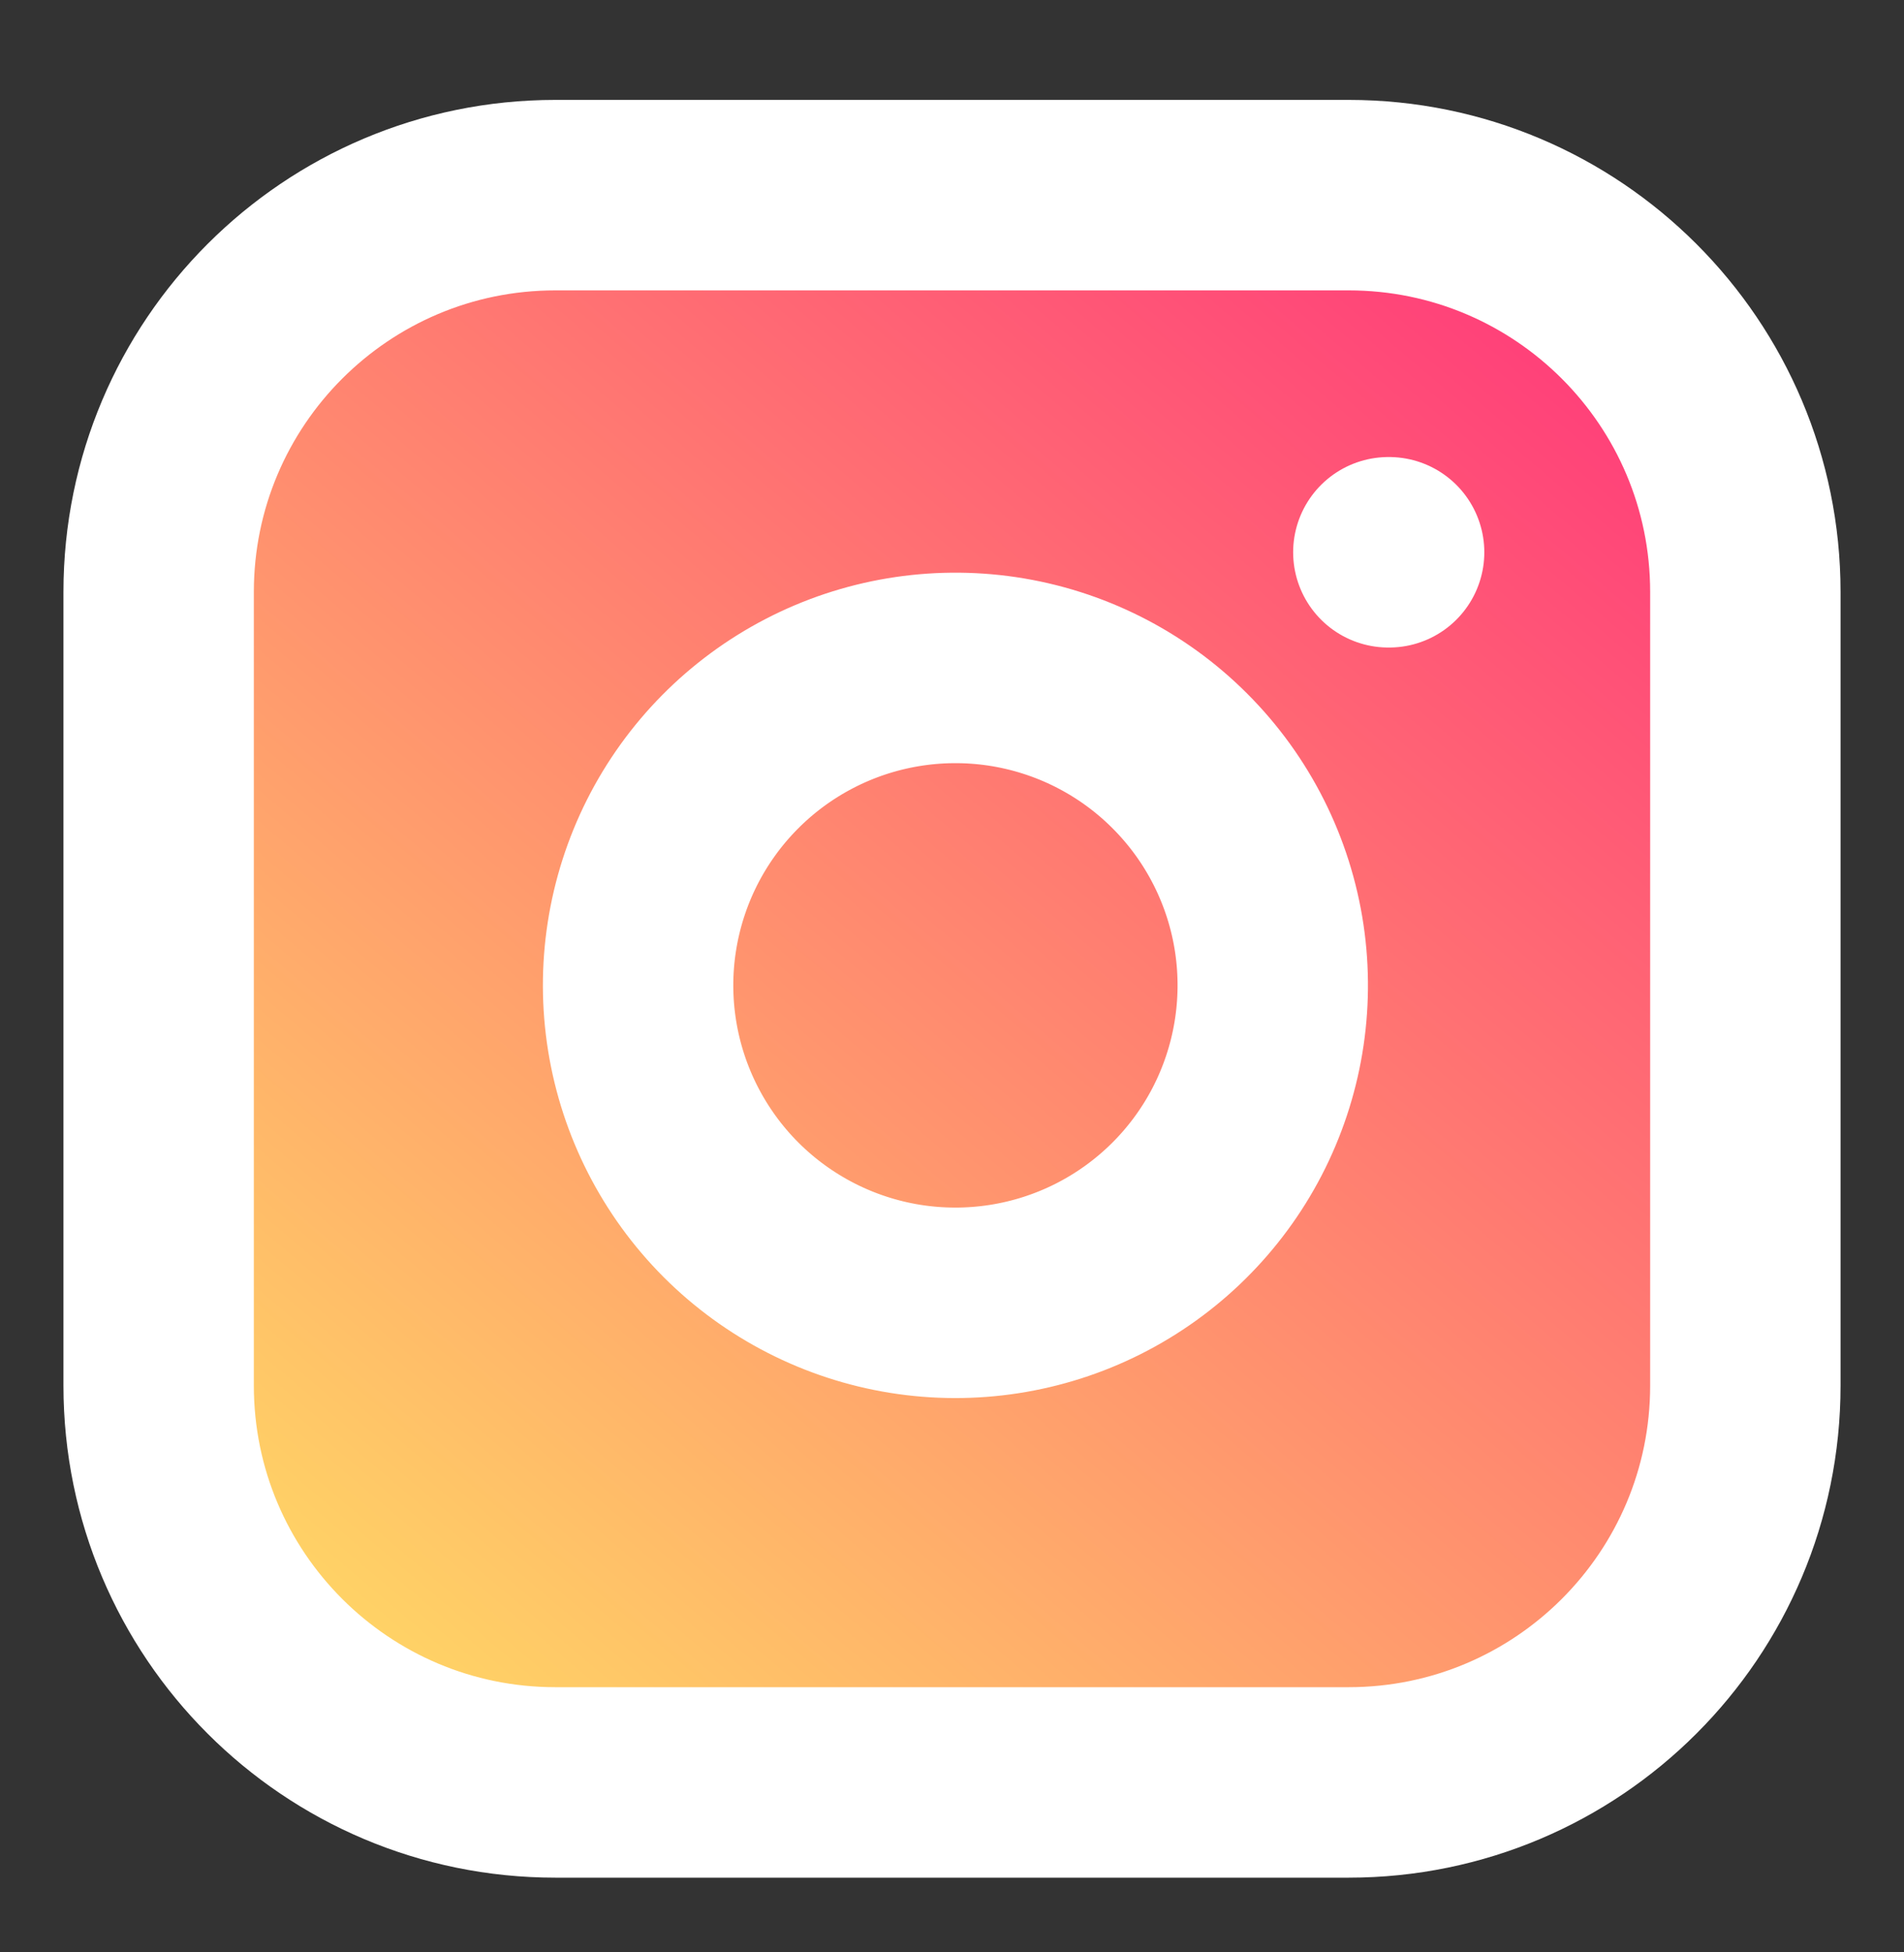
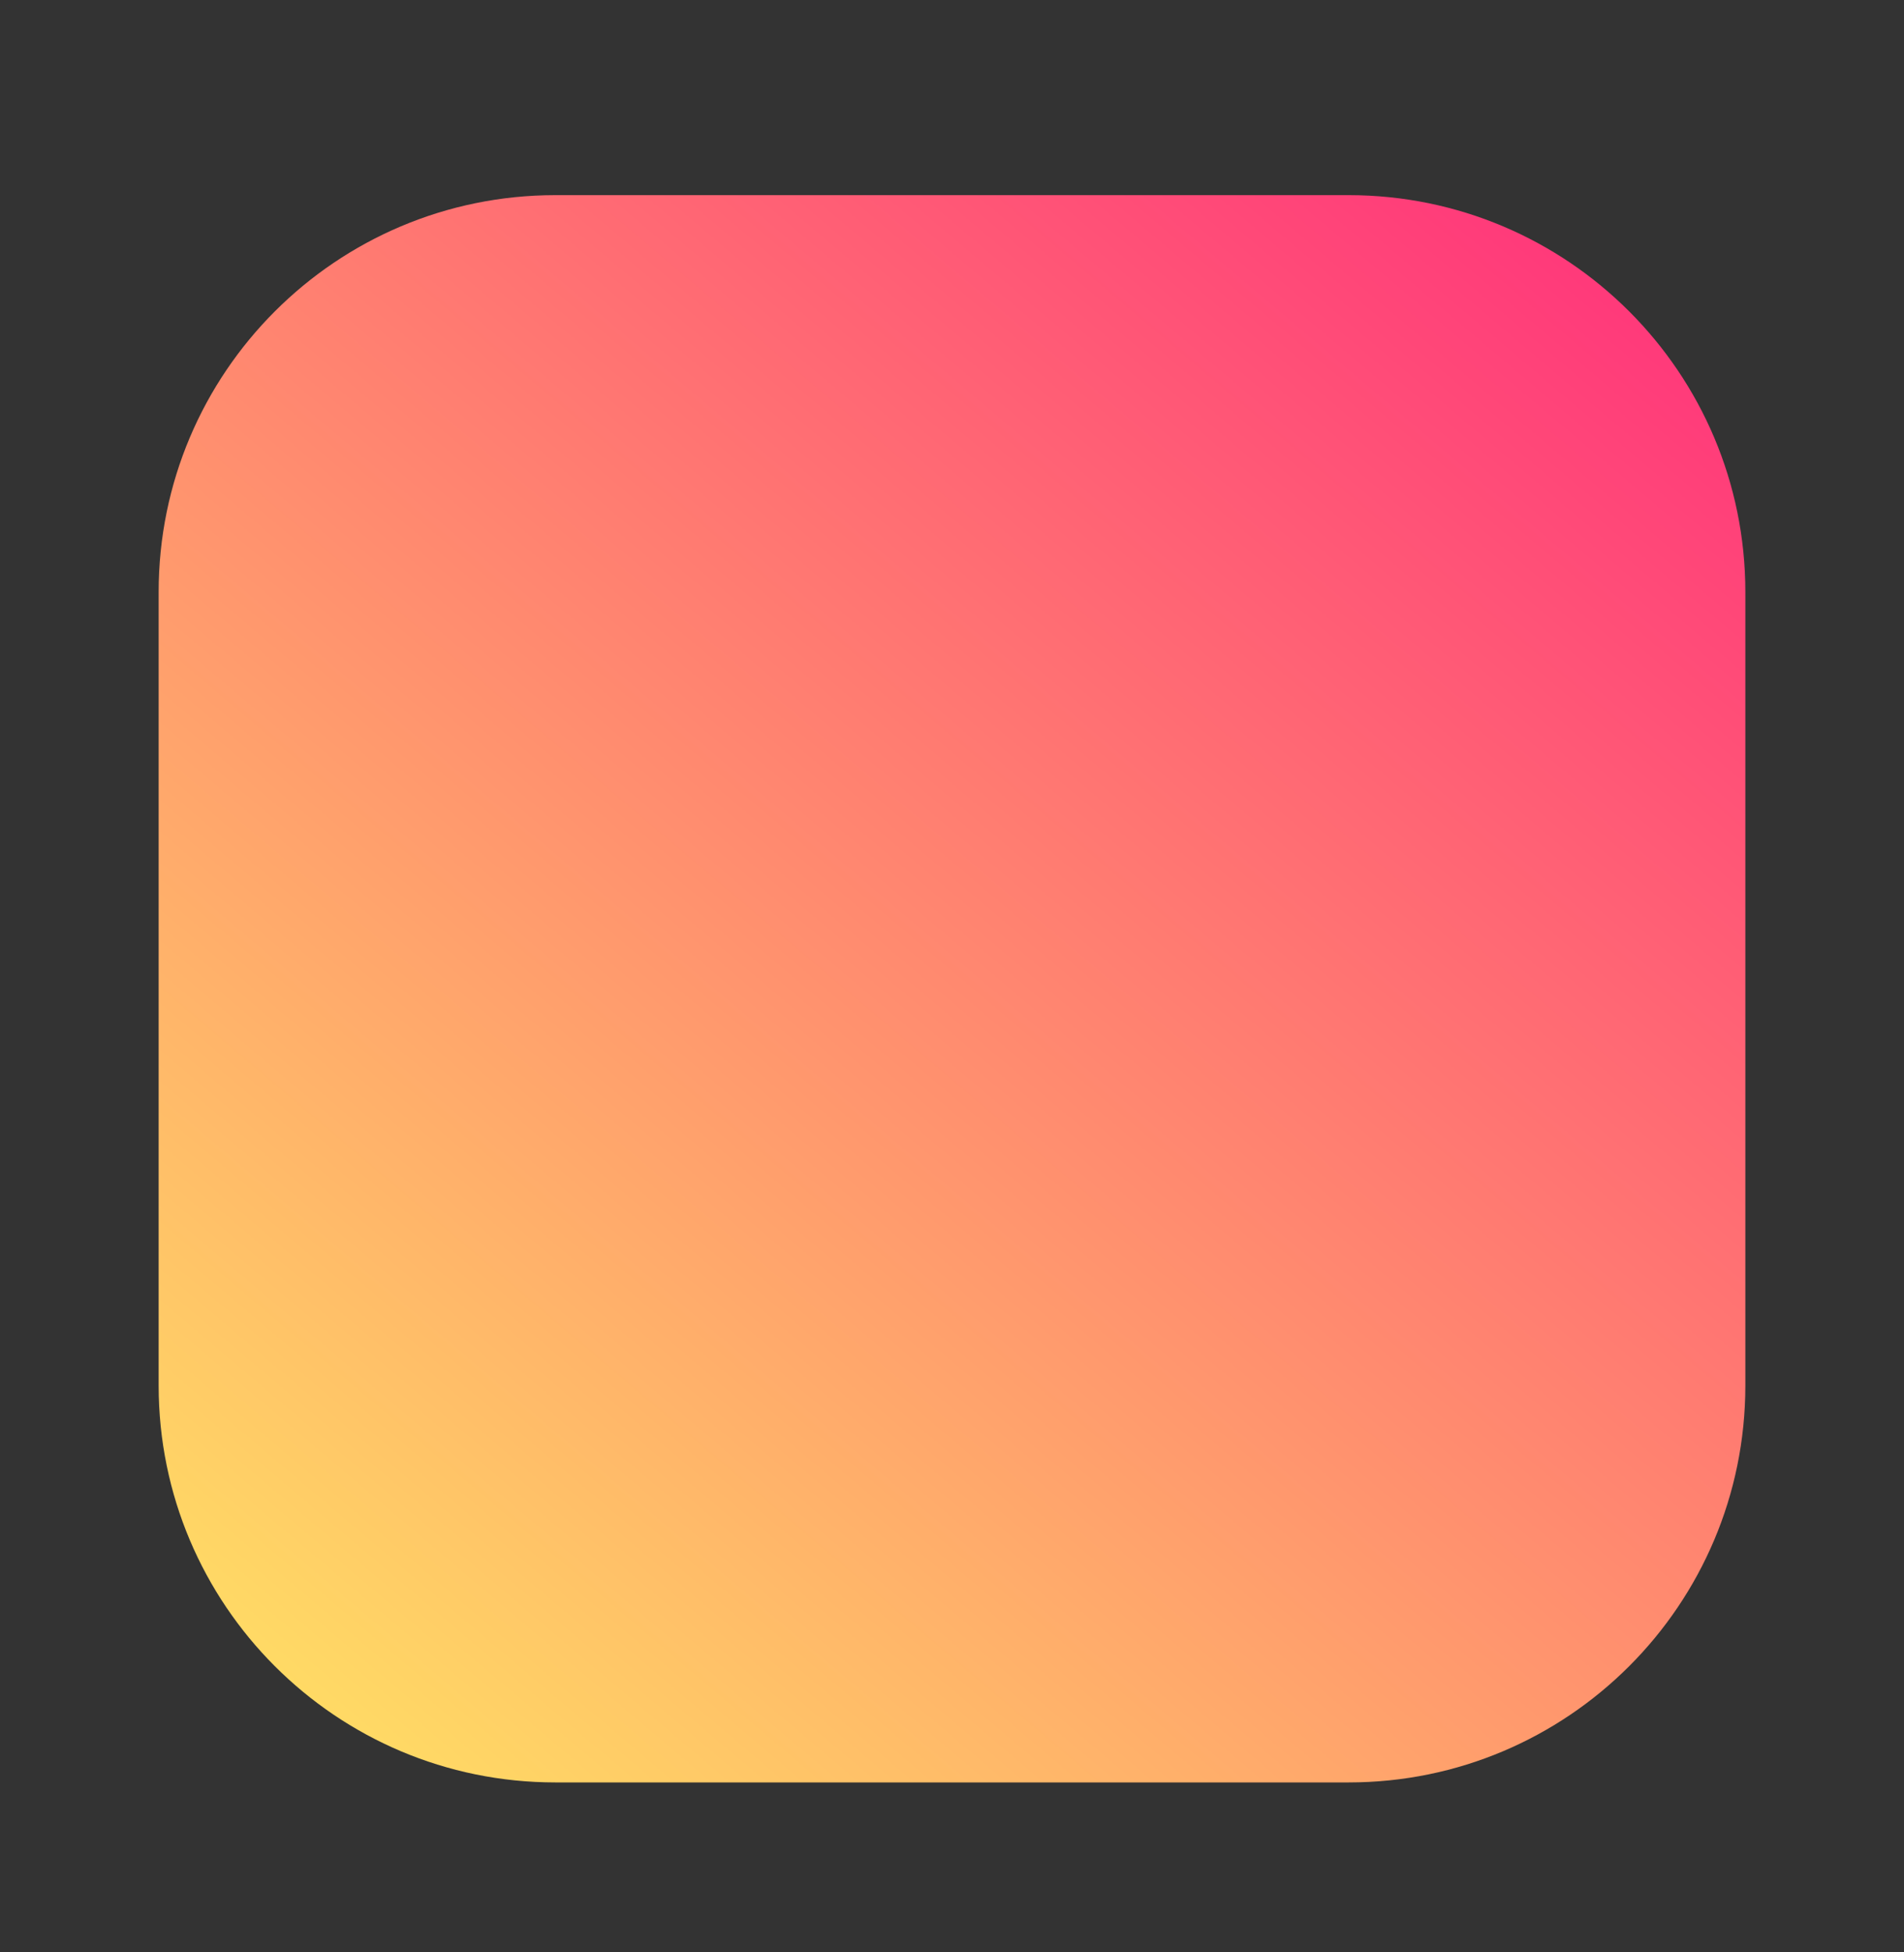
<svg xmlns="http://www.w3.org/2000/svg" width="40" height="41" viewBox="0 0 40 41" fill="none">
  <rect x="0" y="0" width="40" height="41" fill="#333333" stroke="none" />
  <path d="M28.333 4.098H11.667C7.064 4.098 3.333 7.829 3.333 12.431V29.098C3.333 33.7 7.064 37.431 11.667 37.431H28.333C32.936 37.431 36.667 33.7 36.667 29.098V12.431C36.667 7.829 32.936 4.098 28.333 4.098Z" fill="url(#paint0_linear_397_165)" />
-   <path d="M26.667 19.715C26.872 21.102 26.635 22.518 25.99 23.763C25.344 25.008 24.322 26.017 23.069 26.648C21.817 27.278 20.397 27.497 19.013 27.275C17.628 27.052 16.35 26.398 15.358 25.407C14.367 24.415 13.713 23.136 13.49 21.752C13.267 20.367 13.487 18.948 14.117 17.695C14.748 16.443 15.757 15.421 17.002 14.775C18.246 14.129 19.663 13.893 21.05 14.098C22.465 14.308 23.775 14.967 24.786 15.979C25.798 16.99 26.457 18.3 26.667 19.715Z" fill="url(#paint1_linear_397_165)" />
-   <path d="M29.167 11.598H29.183M11.667 4.098H28.333C32.936 4.098 36.667 7.829 36.667 12.431V29.098C36.667 33.7 32.936 37.431 28.333 37.431H11.667C7.064 37.431 3.333 33.7 3.333 29.098V12.431C3.333 7.829 7.064 4.098 11.667 4.098ZM26.667 19.715C26.872 21.102 26.635 22.518 25.99 23.763C25.344 25.008 24.322 26.017 23.069 26.648C21.817 27.278 20.397 27.497 19.013 27.275C17.628 27.052 16.35 26.398 15.358 25.407C14.367 24.415 13.713 23.136 13.49 21.752C13.267 20.367 13.487 18.948 14.117 17.695C14.748 16.443 15.757 15.421 17.002 14.775C18.246 14.129 19.663 13.893 21.05 14.098C22.465 14.308 23.775 14.967 24.786 15.979C25.798 16.99 26.457 18.3 26.667 19.715Z" stroke="white" stroke-width="4" stroke-linecap="round" stroke-linejoin="round" />
+   <path d="M26.667 19.715C26.872 21.102 26.635 22.518 25.99 23.763C25.344 25.008 24.322 26.017 23.069 26.648C17.628 27.052 16.35 26.398 15.358 25.407C14.367 24.415 13.713 23.136 13.49 21.752C13.267 20.367 13.487 18.948 14.117 17.695C14.748 16.443 15.757 15.421 17.002 14.775C18.246 14.129 19.663 13.893 21.05 14.098C22.465 14.308 23.775 14.967 24.786 15.979C25.798 16.99 26.457 18.3 26.667 19.715Z" fill="url(#paint1_linear_397_165)" />
  <defs>
    <linearGradient id="paint0_linear_397_165" x1="6" y1="36.265" x2="33.5" y2="3.765" gradientUnits="userSpaceOnUse">
      <stop stop-color="#FFDD64" />
      <stop offset="1" stop-color="#FF337B" />
    </linearGradient>
    <linearGradient id="paint1_linear_397_165" x1="6" y1="36.265" x2="33.5" y2="3.765" gradientUnits="userSpaceOnUse">
      <stop stop-color="#FFDD64" />
      <stop offset="1" stop-color="#FF337B" />
    </linearGradient>
  </defs>
</svg>